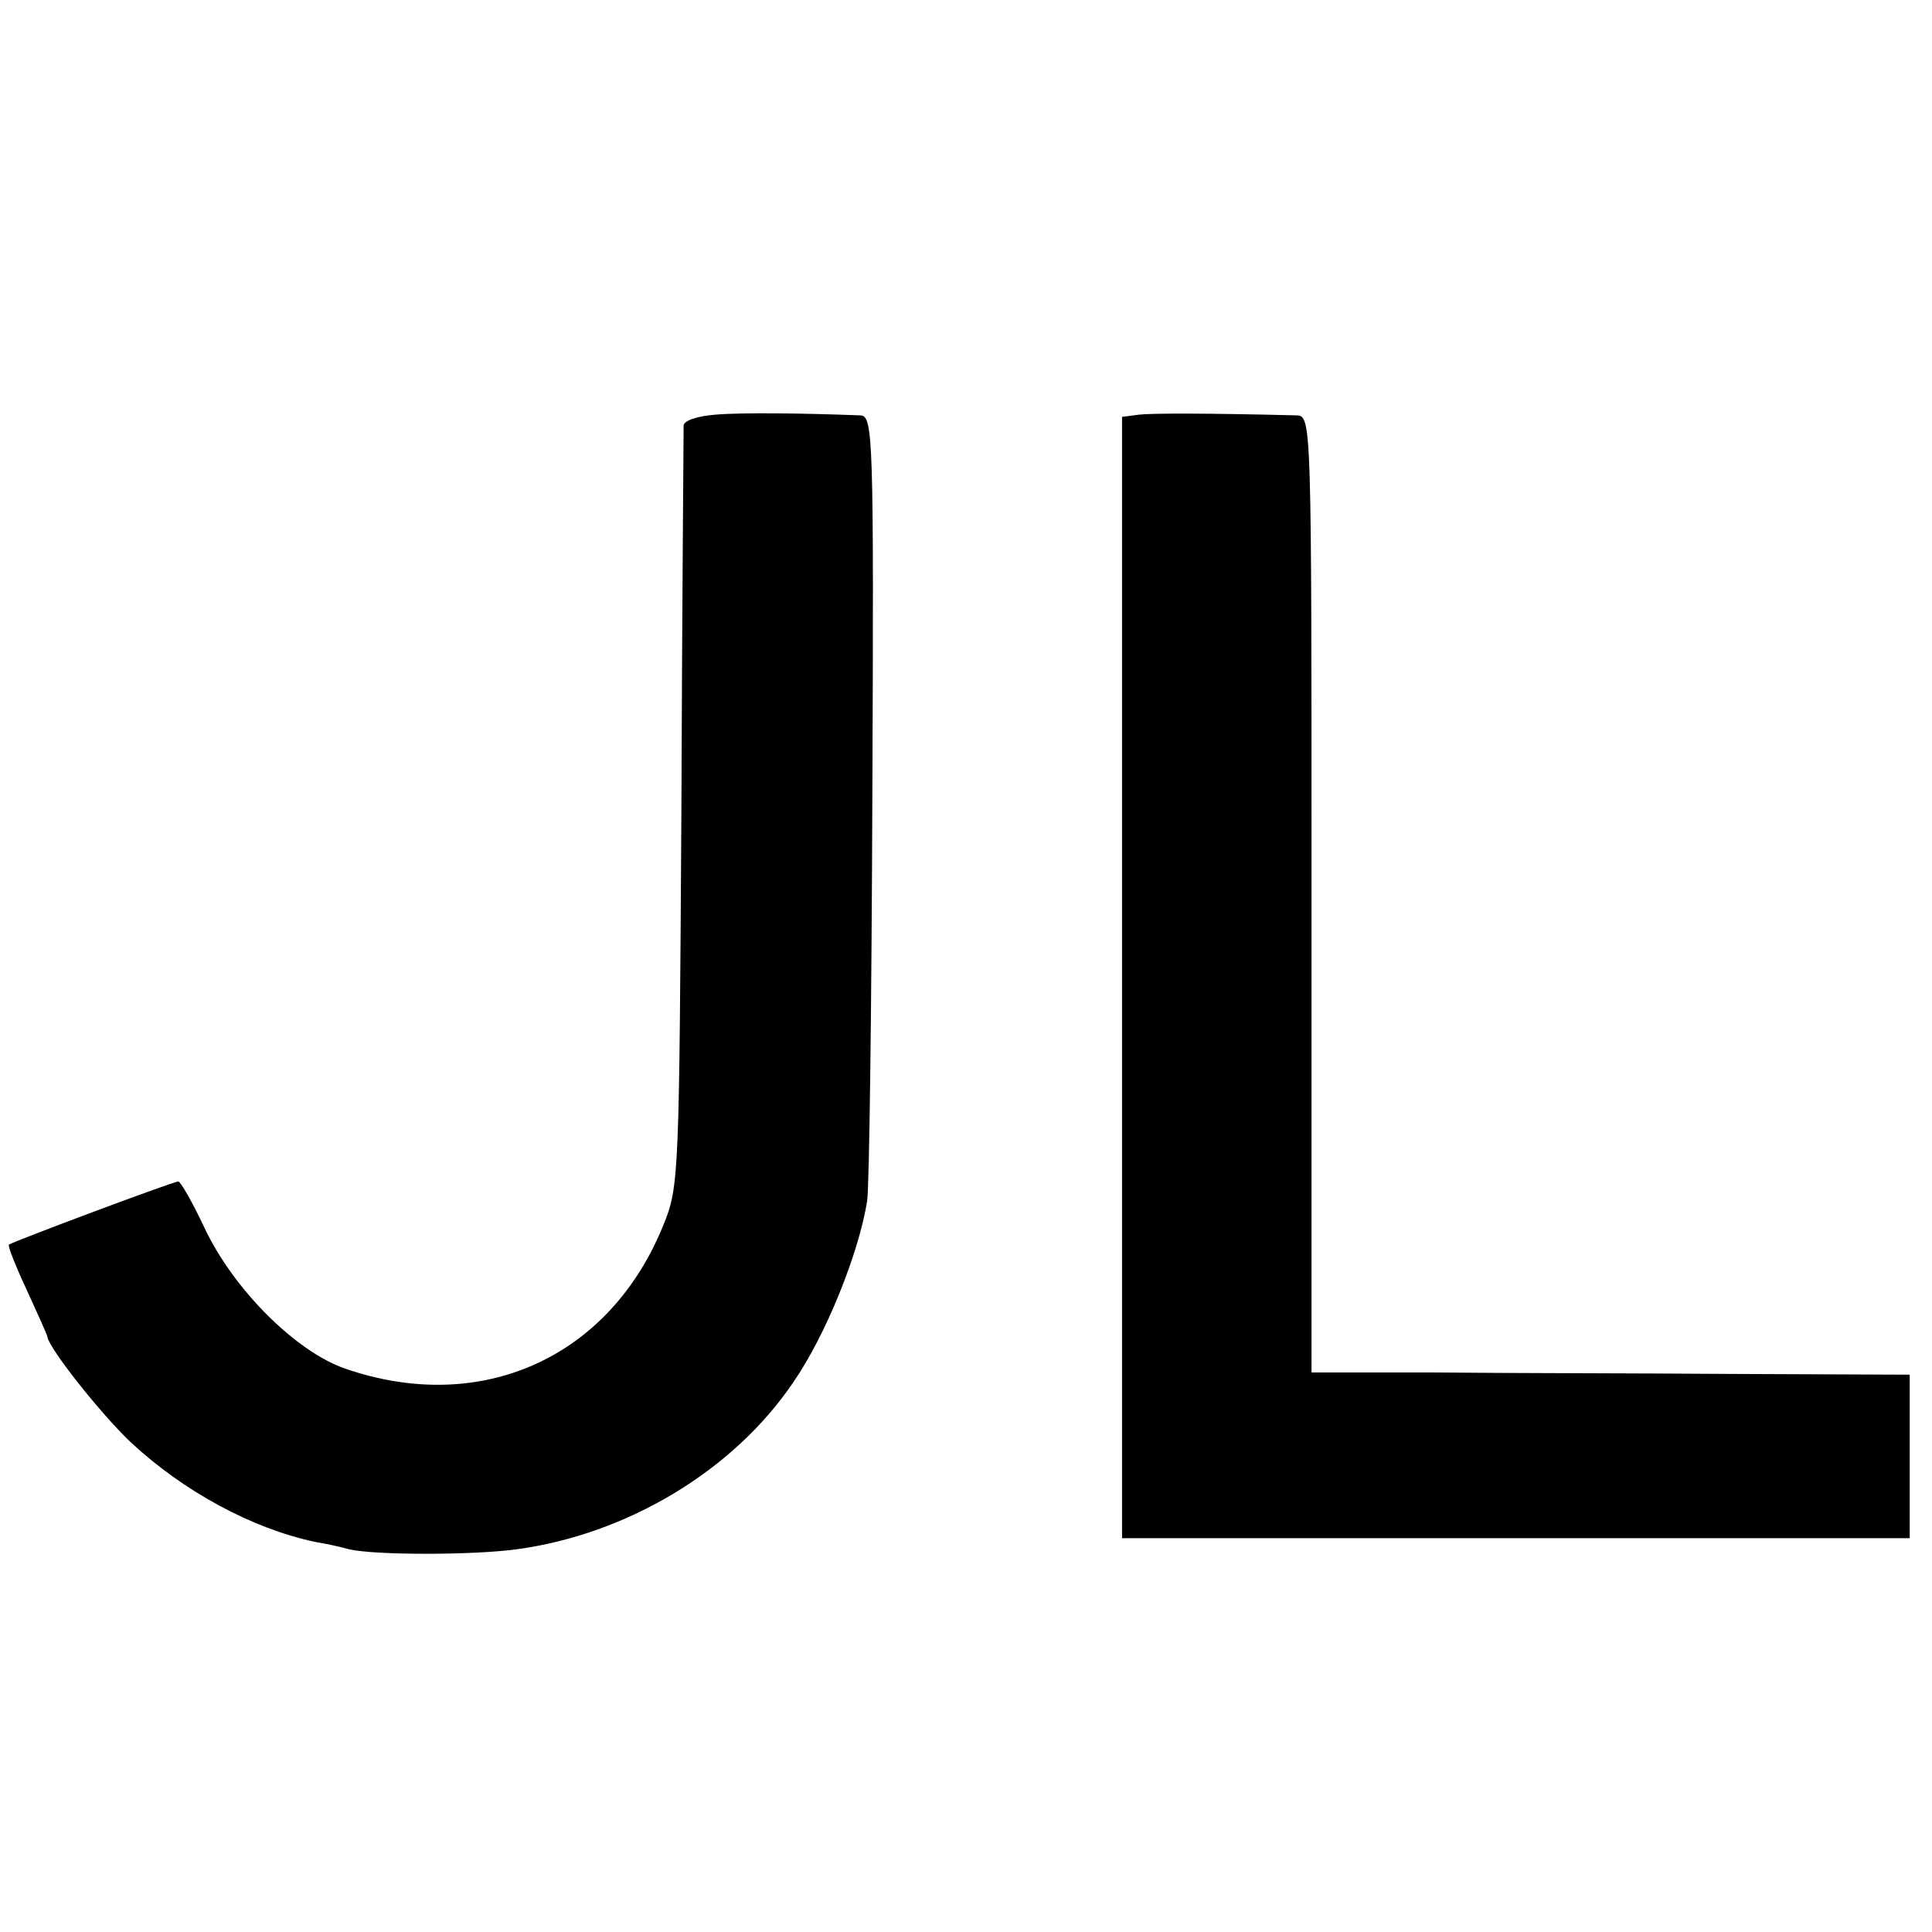
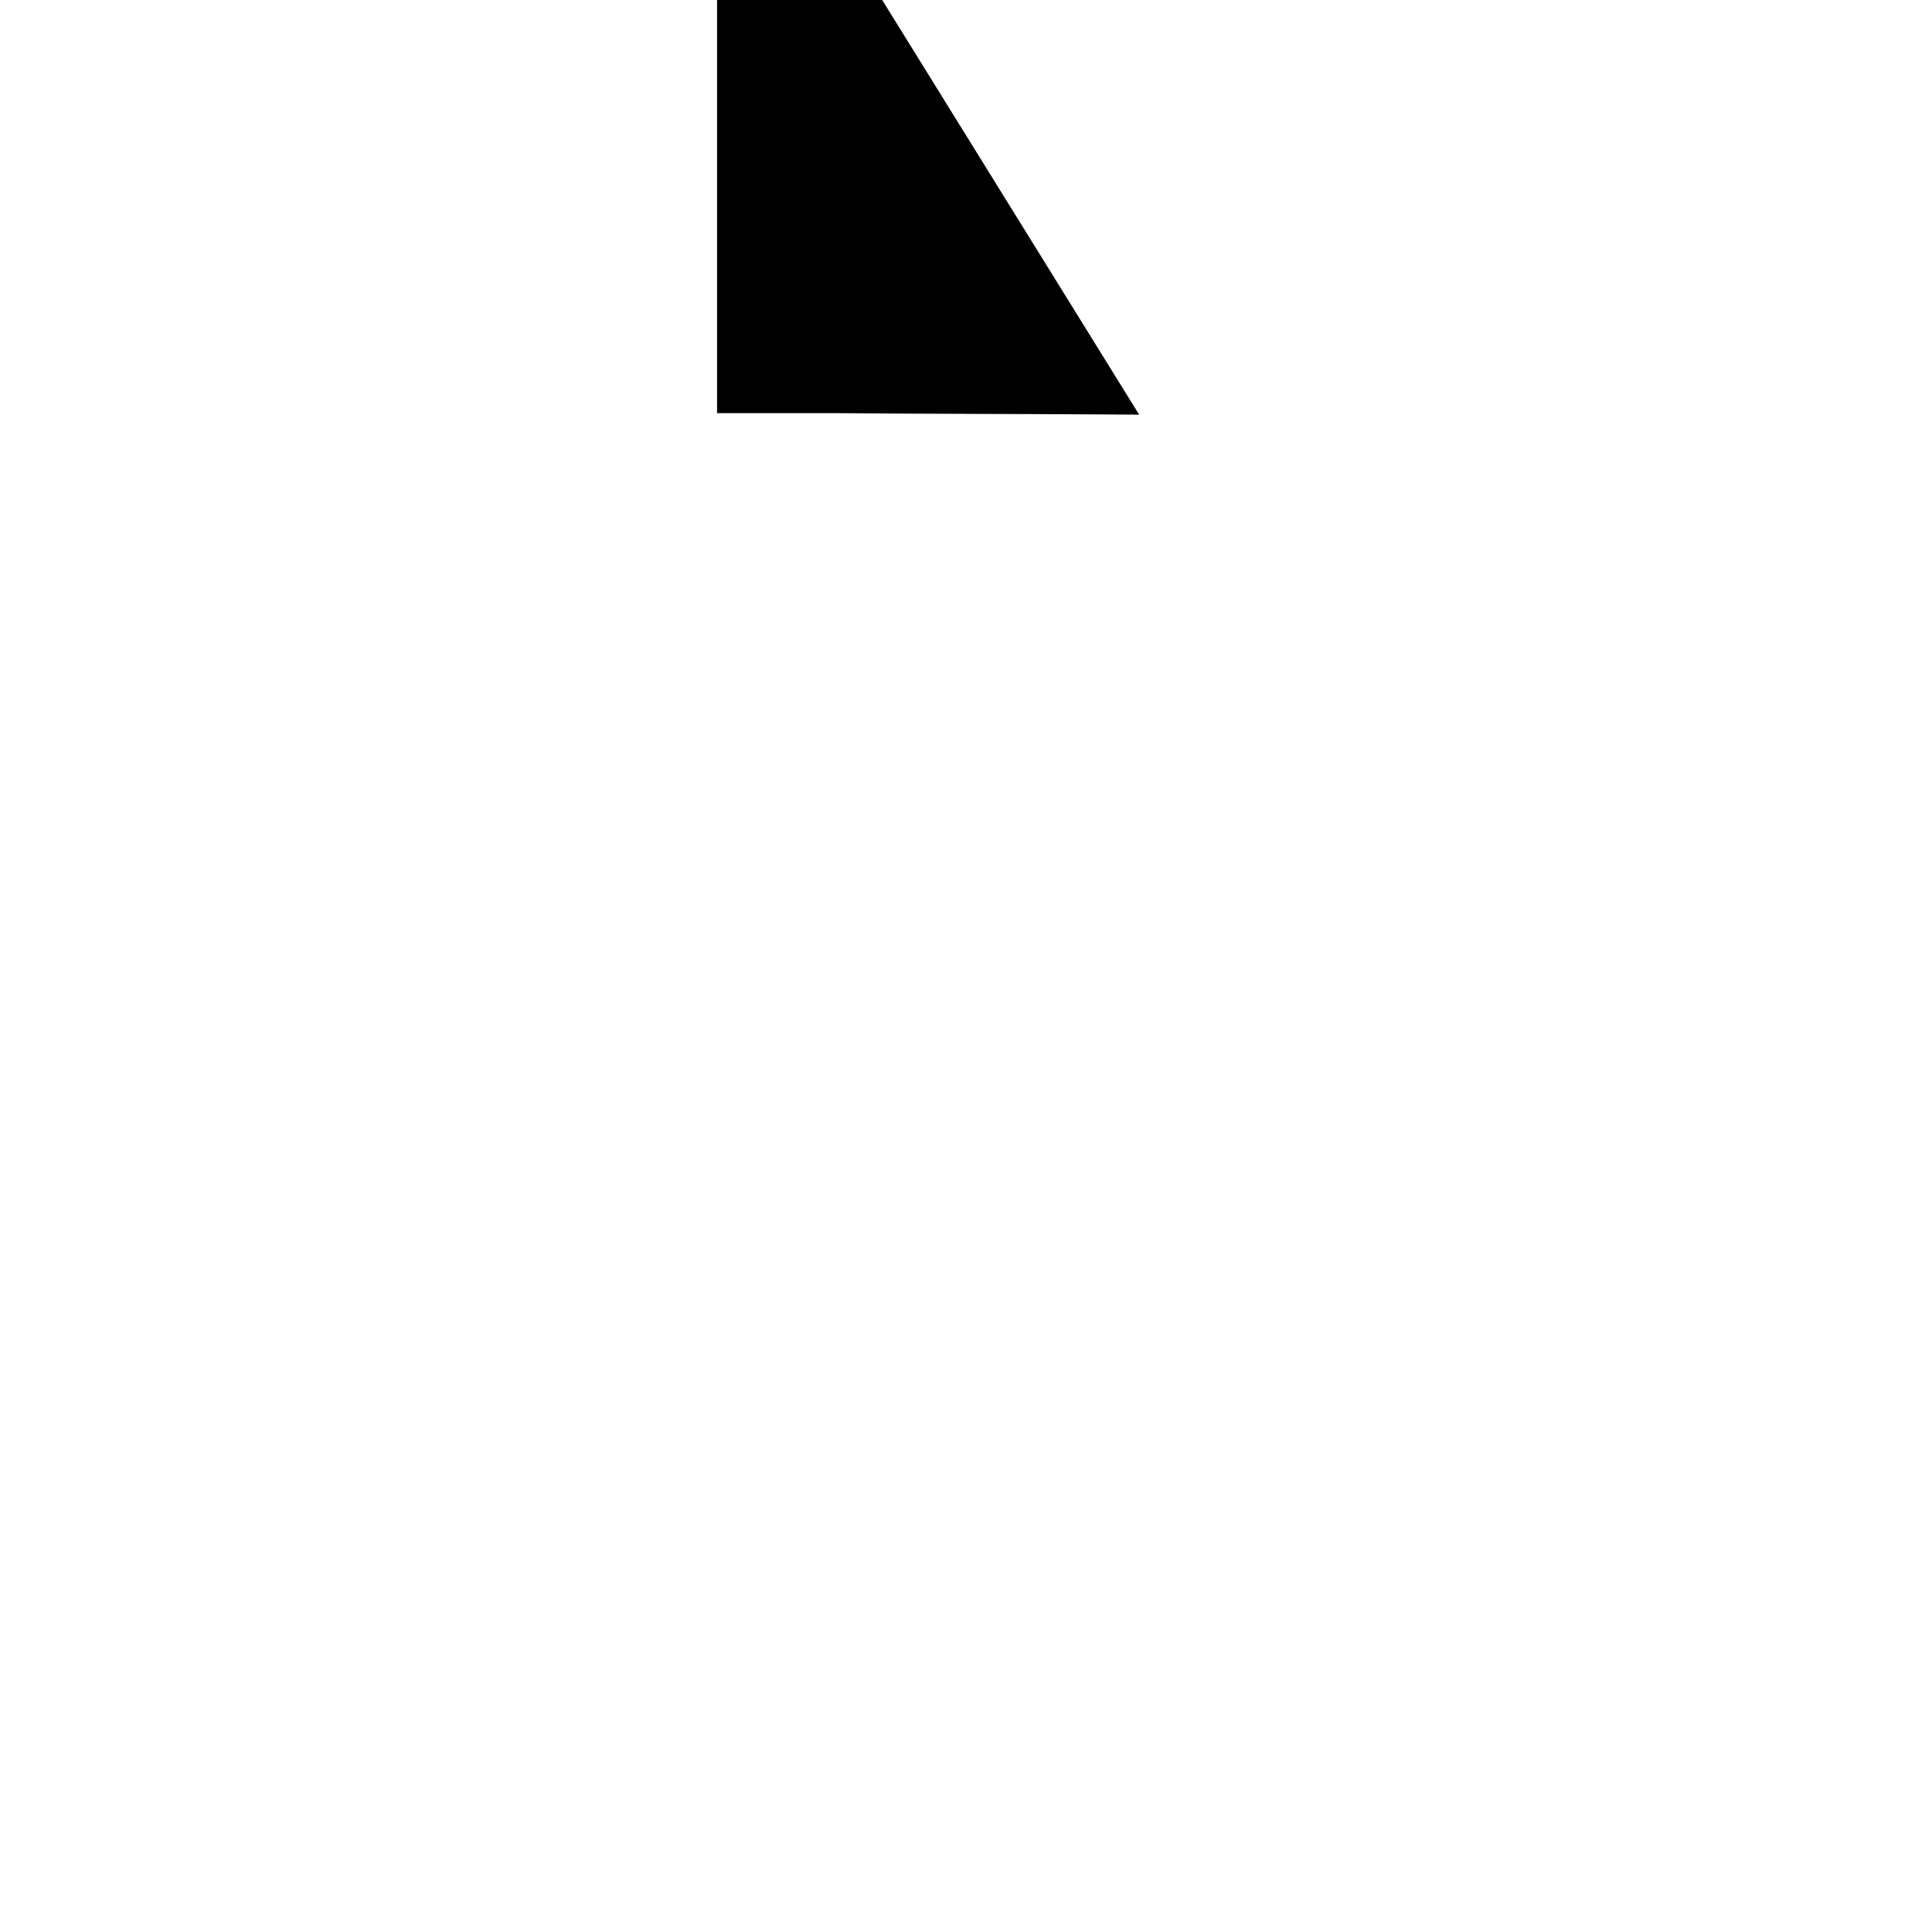
<svg xmlns="http://www.w3.org/2000/svg" version="1.0" width="260pt" height="260pt" viewBox="0 0 260 260" preserveAspectRatio="xMidYMid meet">
  <g transform="translate(0,260) scale(0.1,-0.1)" fill="#000000" stroke="none">
-     <path d="M963 2042 c-25 -2 -43 -8 -43 -15 0 -7 -2 -239 -3 -517 -3 -489 -3 -507 -24 -558 -72 -179 -245 -257 -428 -194 -67 23 -151 107 -190 190 -16 34 -32 62 -35 62 -7 0 -223 -81 -228 -85 -2 -1 9 -29 24 -61 15 -33 28 -61 28 -64 4 -17 71 -102 112 -141 71 -66 163 -116 248 -134 12 -2 32 -6 46 -10 35 -8 166 -8 225 0 149 20 292 106 372 224 44 63 89 175 100 245 3 22 6 269 7 549 2 480 1 507 -16 508 -77 3 -160 4 -195 1z" />
-     <path d="M1533 2042 l-23 -3 0 -755 0 -754 530 0 530 0 0 110 0 110 -237 1 c-131 1 -312 1 -403 2 l-165 0 0 644 c0 638 0 643 -20 644 -119 3 -194 3 -212 1z" />
+     <path d="M1533 2042 c-131 1 -312 1 -403 2 l-165 0 0 644 c0 638 0 643 -20 644 -119 3 -194 3 -212 1z" />
  </g>
</svg>